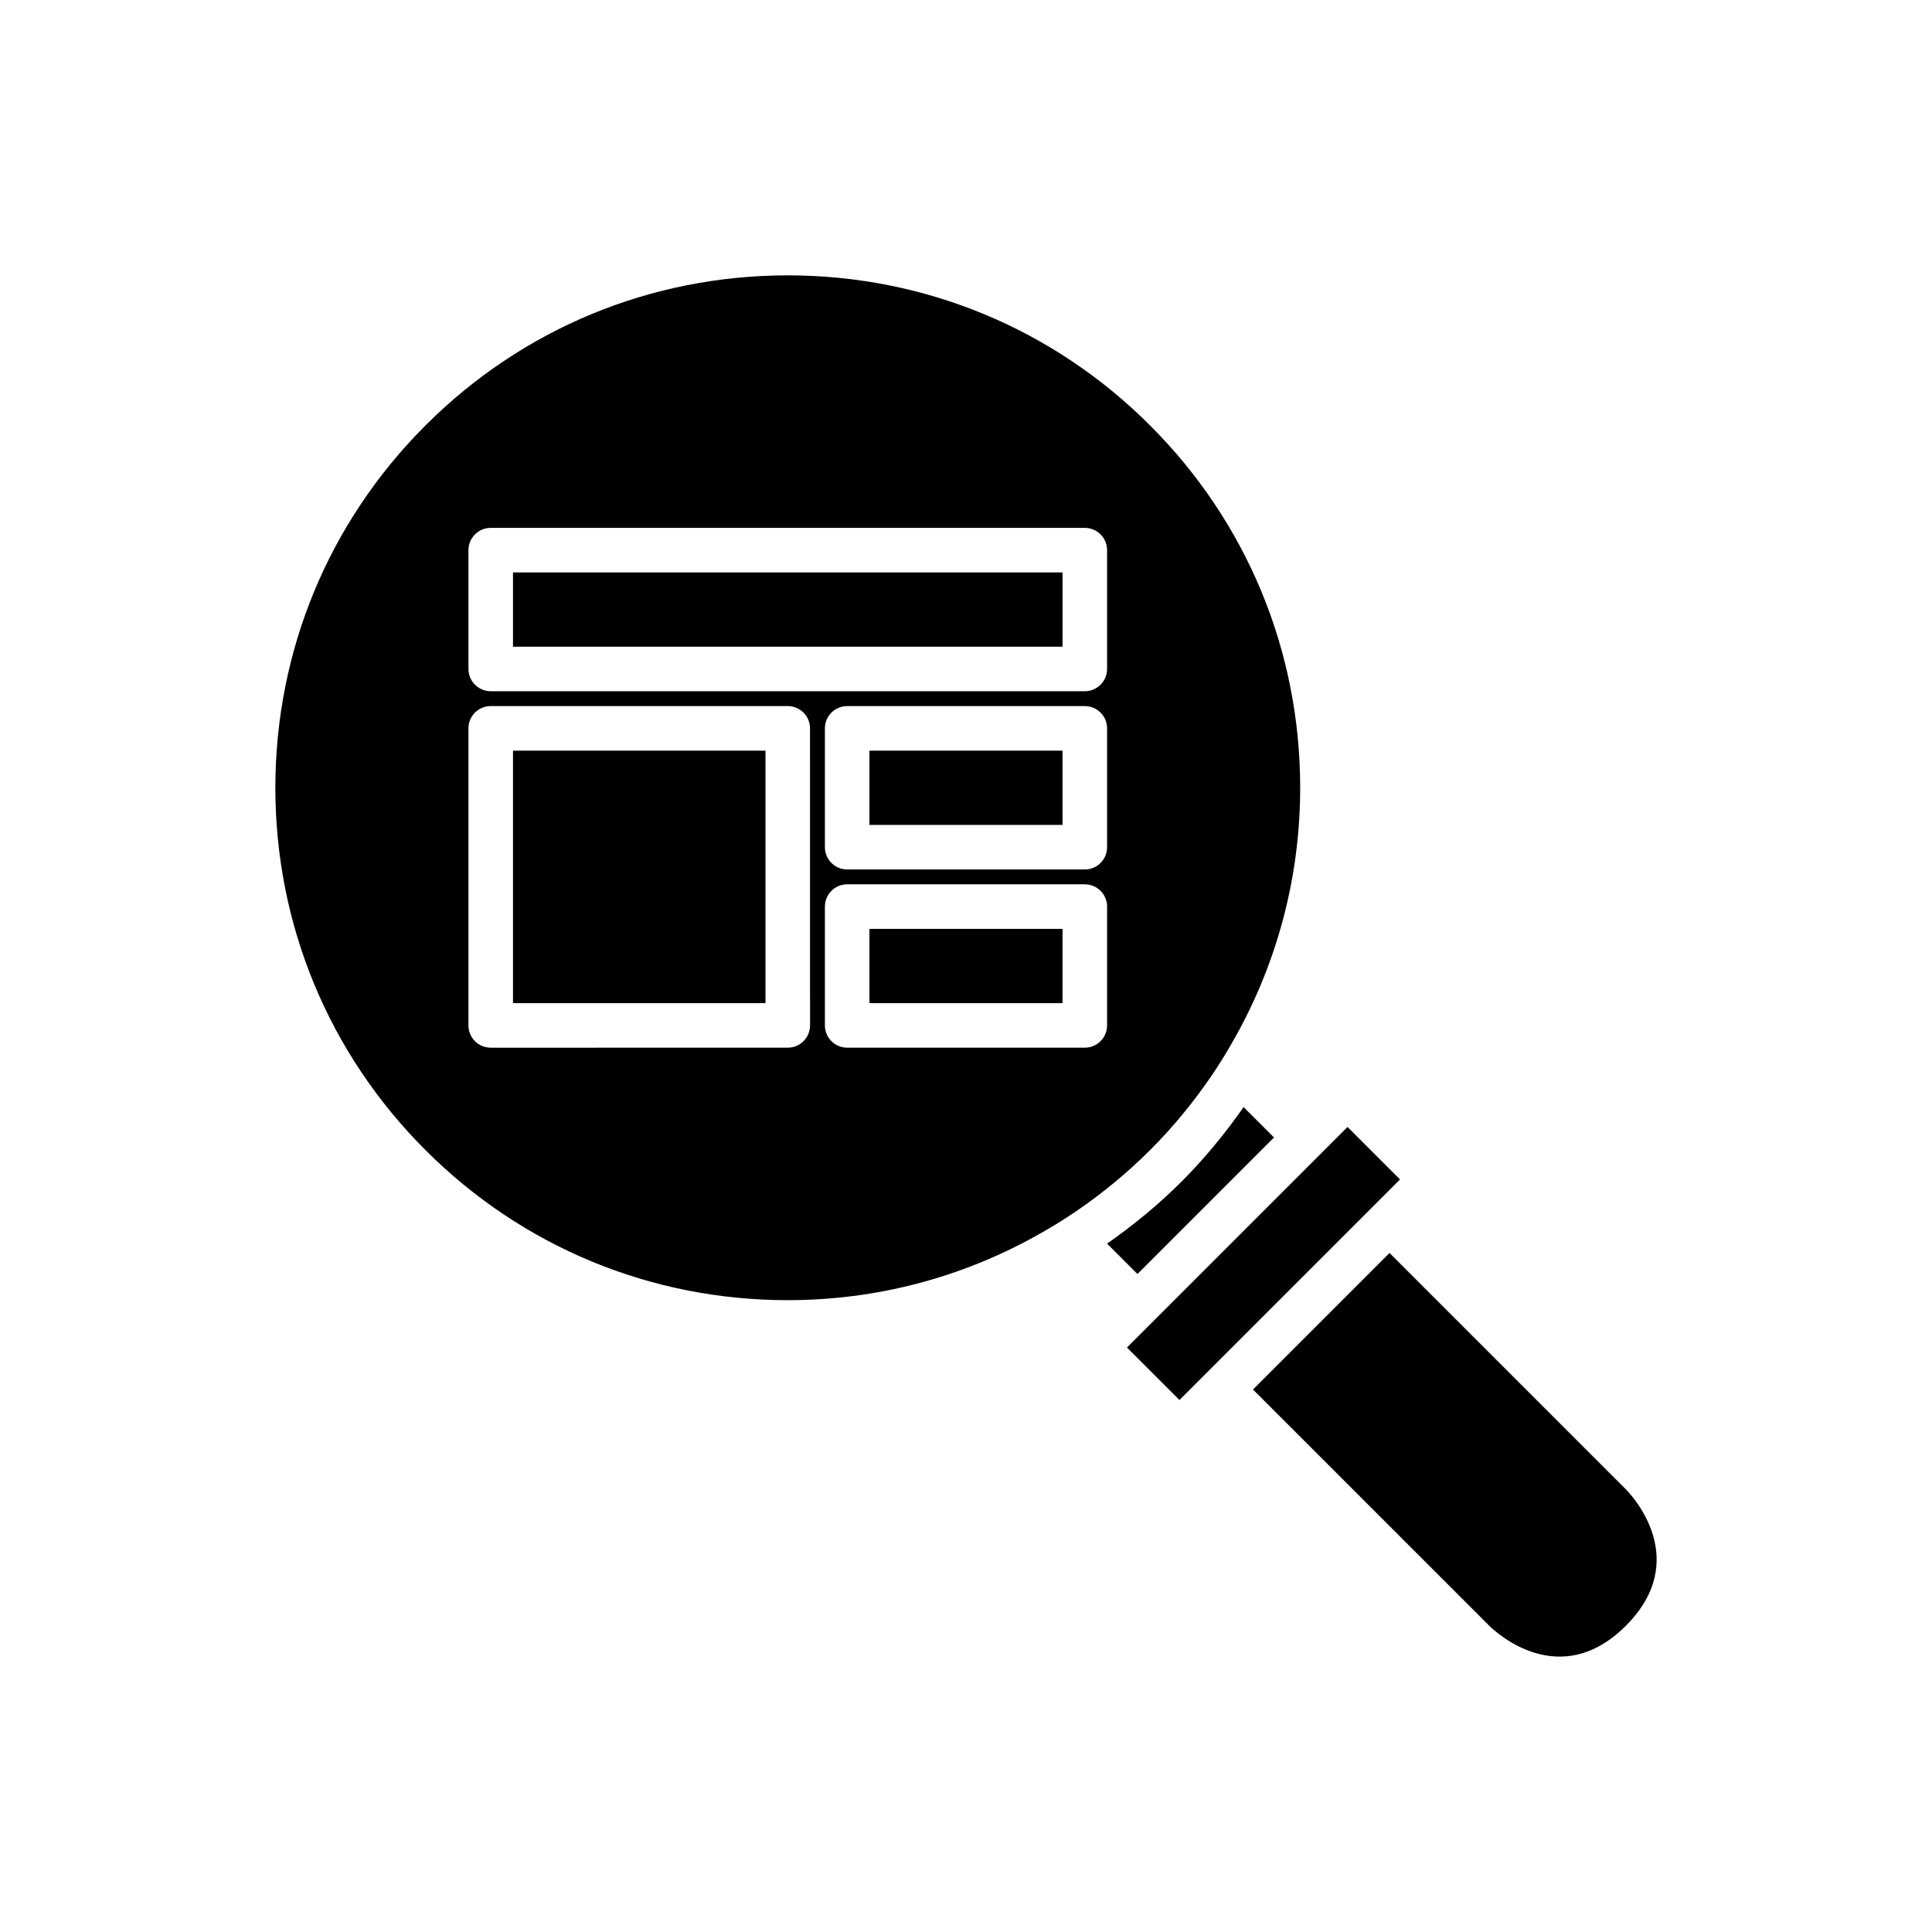
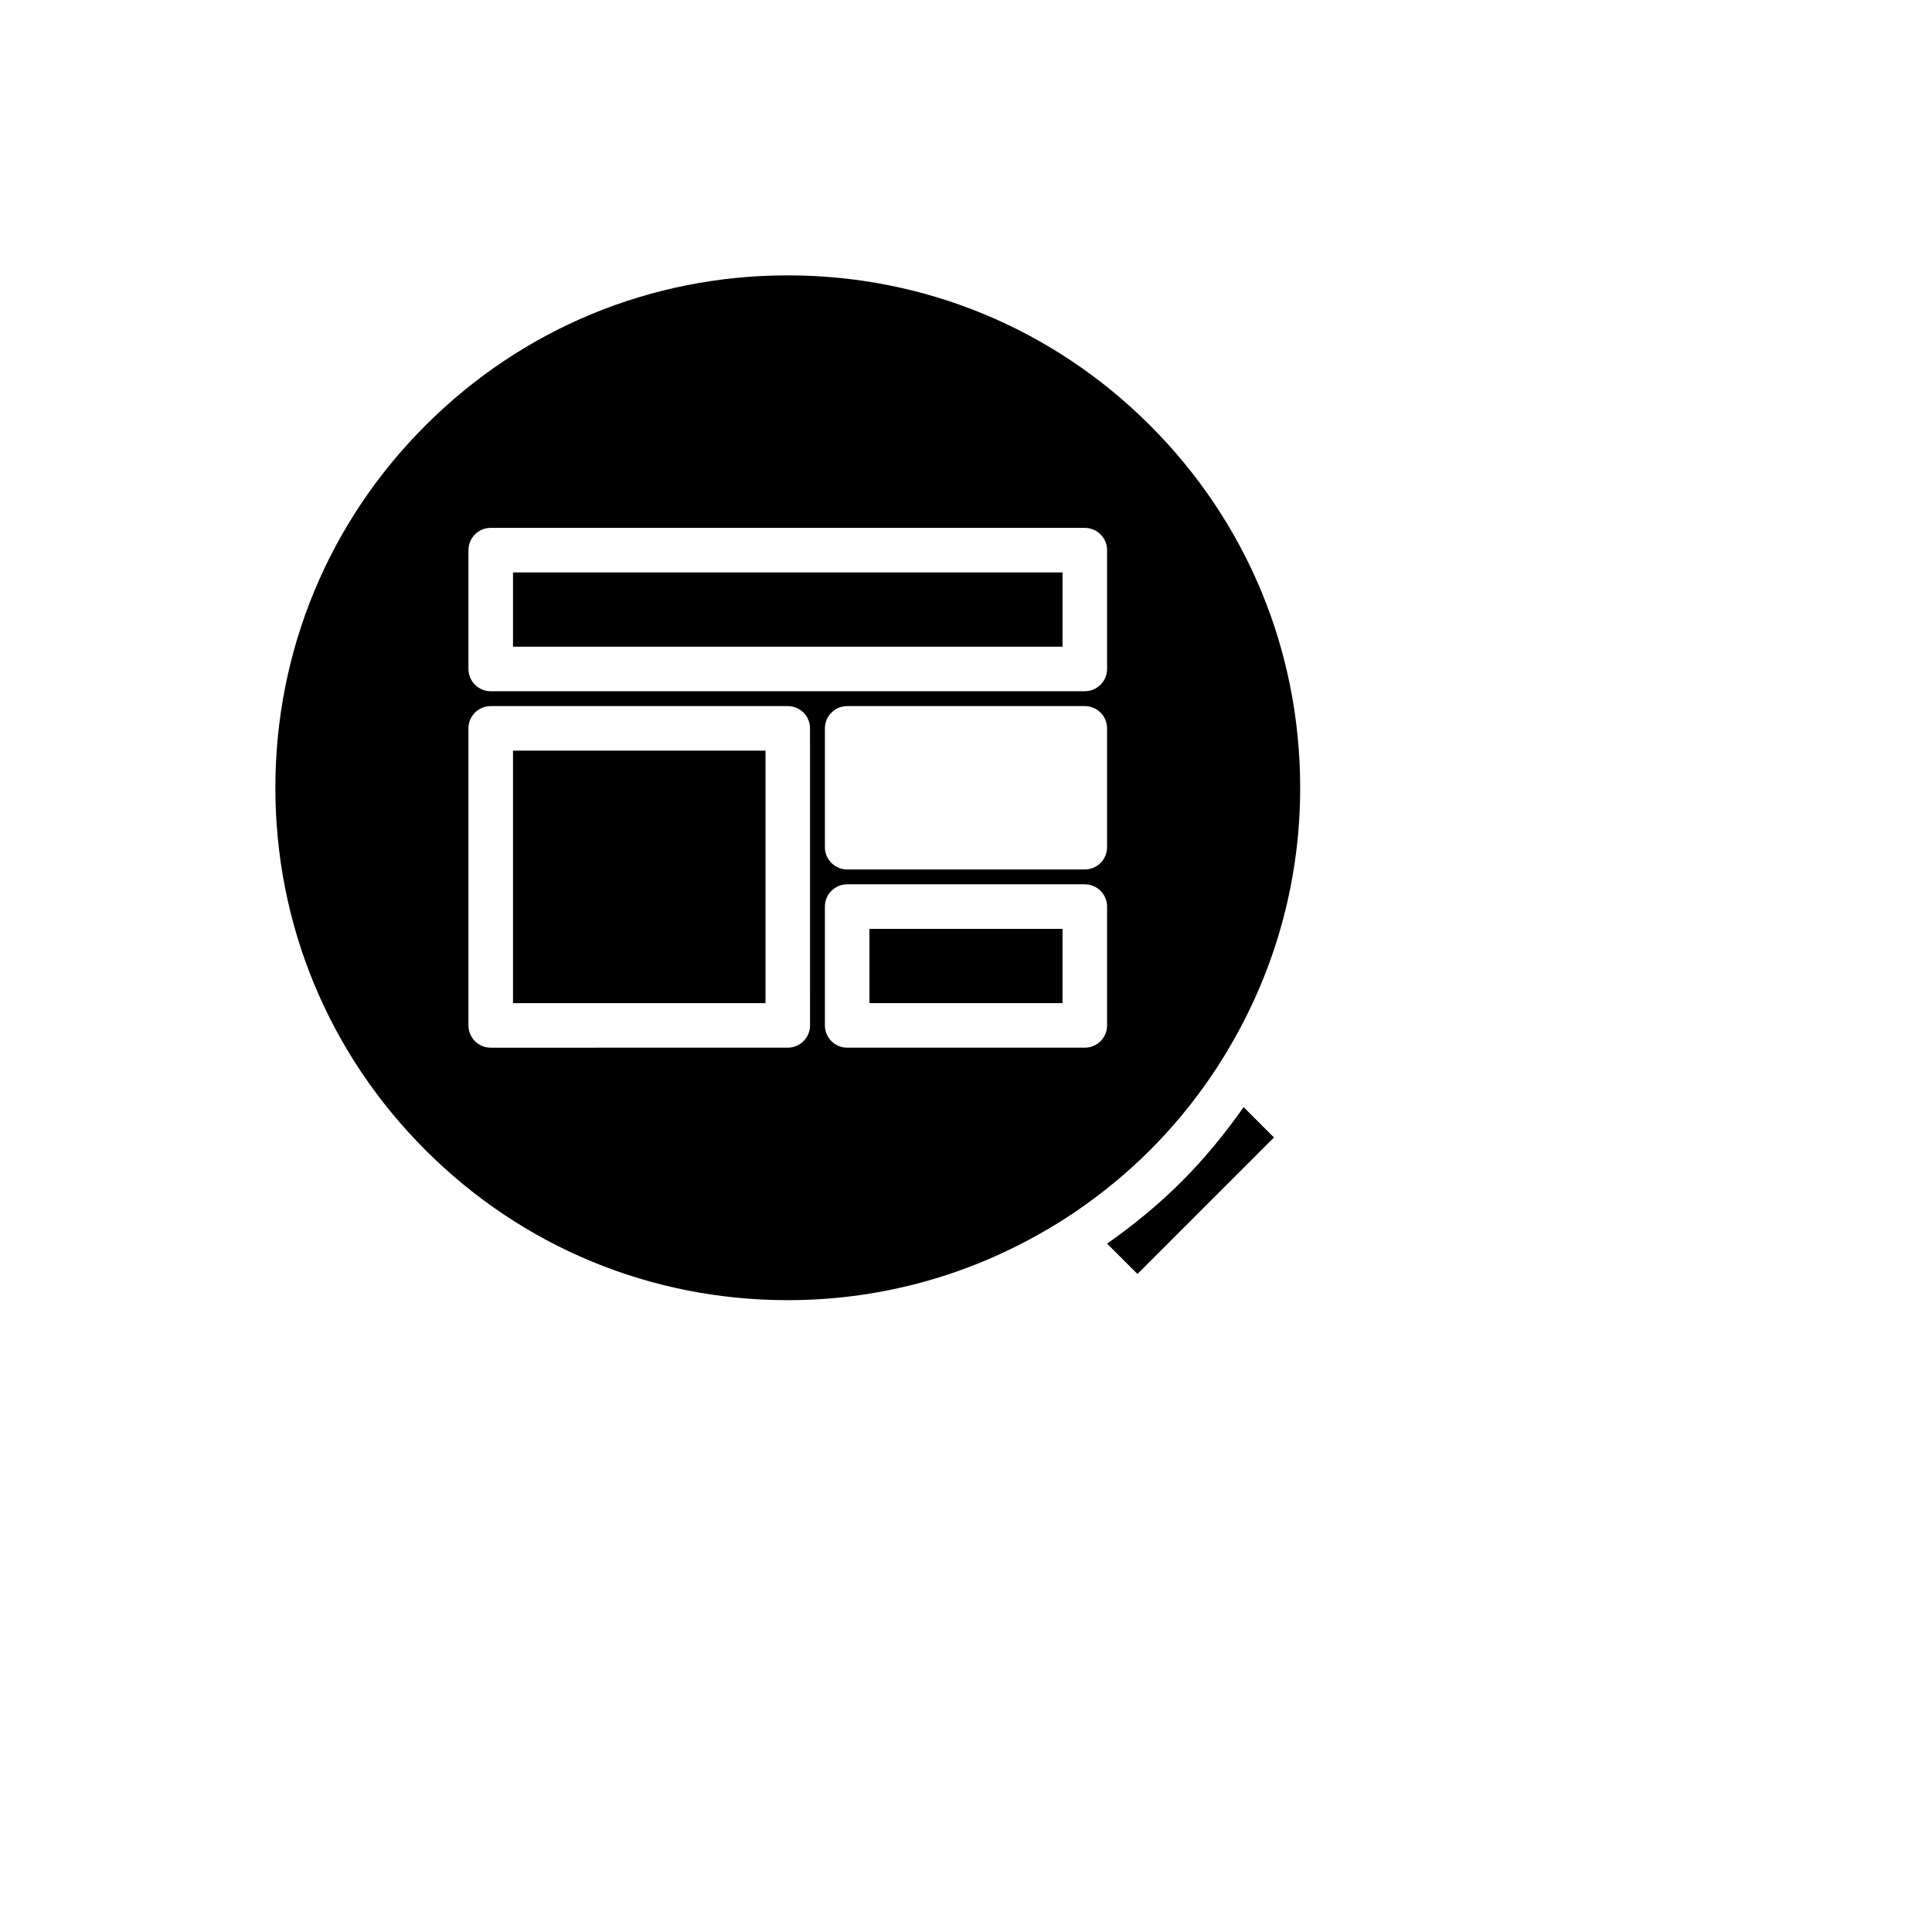
<svg xmlns="http://www.w3.org/2000/svg" fill="#000000" width="800px" height="800px" version="1.1" viewBox="144 144 512 512">
  <g>
    <path d="m481.62 445.44-8.047-8.043c-4.894 6.953-10.309 13.602-16.445 19.734-6.137 6.137-12.781 11.555-19.734 16.445l8.043 8.047z" />
    <path d="m465.15 428.97c2.266-3.328 4.336-6.762 6.289-10.262 11.125-19.949 17.121-42.469 17.121-65.941 0-36.27-14.121-70.371-39.773-96.016-25.648-25.652-59.75-39.777-96.02-39.777s-70.371 14.121-96.016 39.773c-25.652 25.648-39.777 59.75-39.777 96.02s14.121 70.371 39.773 96.016c25.648 25.656 59.75 39.777 96.02 39.777 23.473 0 45.992-6 65.941-17.125 3.496-1.949 6.934-4.019 10.262-6.289 7.023-4.785 13.676-10.223 19.816-16.363 6.141-6.137 11.578-12.789 16.363-19.812zm-106.48-13.227c0 3.258-2.644 5.902-5.902 5.902l-78.723 0.004c-3.258 0-5.902-2.644-5.902-5.902l-0.004-78.723c0-3.258 2.644-5.902 5.902-5.902h78.719c3.258 0 5.902 2.644 5.902 5.902zm78.719 0c0 3.258-2.644 5.902-5.902 5.902h-62.977c-3.258 0-5.902-2.644-5.902-5.902v-31.488c0-3.258 2.644-5.902 5.902-5.902h62.977c3.258 0 5.902 2.644 5.902 5.902zm0-47.23c0 3.258-2.644 5.902-5.902 5.902h-62.977c-3.258 0-5.902-2.644-5.902-5.902v-31.488c0-3.258 2.644-5.902 5.902-5.902h62.977c3.258 0 5.902 2.644 5.902 5.902zm0-47.234c0 3.258-2.644 5.902-5.902 5.902l-157.44 0.004c-3.258 0-5.902-2.644-5.902-5.902v-31.488c0-3.258 2.644-5.902 5.902-5.902h157.44c3.258 0 5.902 2.644 5.902 5.902z" />
-     <path d="m515.02 456.57-13.914-13.914-58.449 58.449 13.914 13.914z" />
    <path d="m279.95 295.7h145.63v19.68h-145.63z" />
-     <path d="m512.24 476.05-36.184 36.184 62.621 62.621c1.844 1.812 18.719 17.426 36.184 0 17.434-17.441 1.82-34.332-0.016-36.199z" />
-     <path d="m374.41 342.93h51.168v19.68h-51.168z" />
    <path d="m279.95 342.93h66.914v66.914h-66.914z" />
    <path d="m374.41 390.16h51.168v19.68h-51.168z" />
  </g>
</svg>